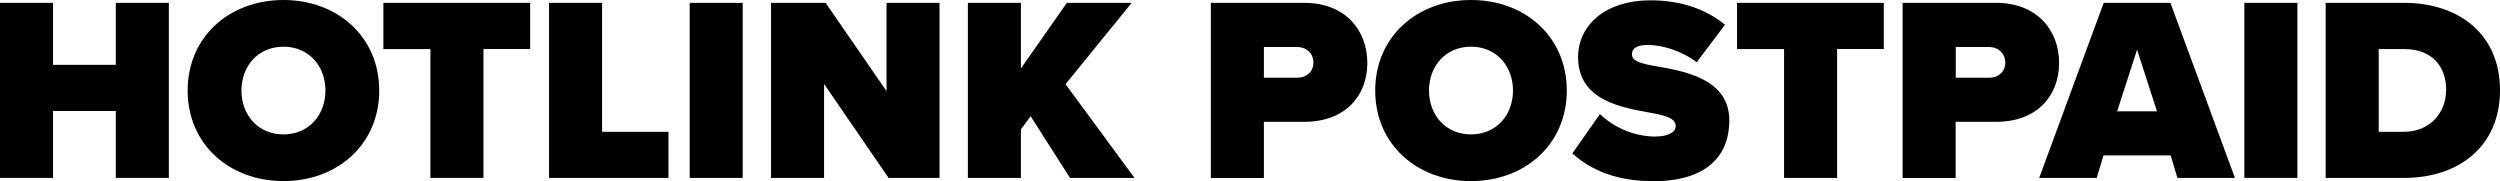
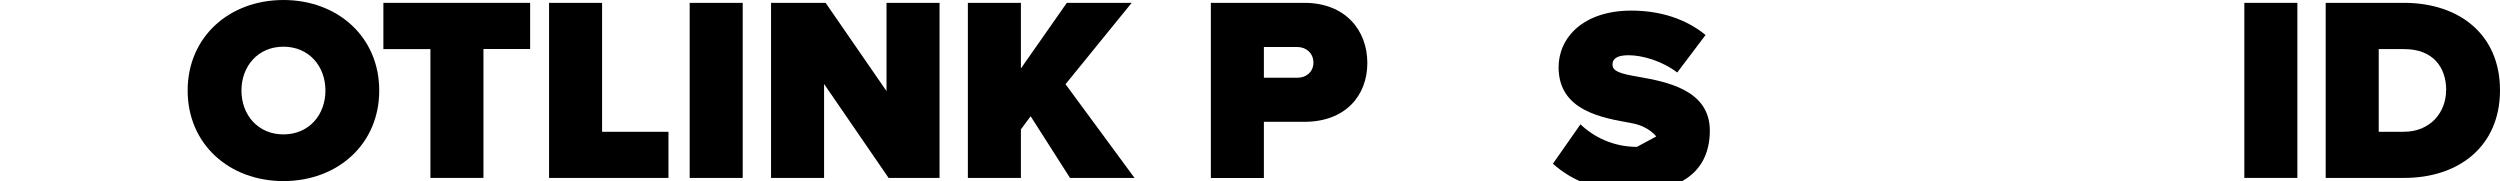
<svg xmlns="http://www.w3.org/2000/svg" id="Layer_1" data-name="Layer 1" viewBox="0 0 228.62 16.56">
  <defs>
    <style>
      .cls-1 {
        isolation: isolate;
      }
    </style>
  </defs>
  <g class="cls-1">
-     <path d="M4.85,10.15v6.12H0V.26h4.85v5.67h5.74V.26h4.85v16.01h-4.85v-6.12h-5.74Z" />
    <path d="M25.92,0c4.94,0,8.76,3.36,8.76,8.28s-3.82,8.28-8.76,8.28-8.76-3.36-8.76-8.28S20.98,0,25.92,0ZM25.92,4.27c-2.33,0-3.84,1.78-3.84,4.01s1.51,4.01,3.84,4.01,3.84-1.78,3.84-4.01-1.51-4.01-3.84-4.01Z" />
    <path d="M35.06,4.49V.26h13.42v4.22h-4.27v11.79h-4.85V4.49h-4.3Z" />
    <path d="M55.06.26v11.79h6.07v4.22h-10.92V.26h4.85Z" />
    <path d="M67.92.26v16.01h-4.85V.26h4.85Z" />
    <path d="M75.36,16.27h-4.85V.26h4.99l5.57,8.07V.26h4.85v16.01h-4.66l-5.9-8.59v8.59Z" />
    <path d="M93.36,11.83v4.44h-4.85V.26h4.85v6l4.2-6h5.93l-6.05,7.44,6.31,8.57h-5.9l-3.6-5.64-.89,1.2Z" />
    <path d="M119.28.26c3.74,0,5.76,2.5,5.76,5.5s-2.02,5.38-5.76,5.38h-3.7v5.14h-4.85V.26h8.54ZM118.65,4.3h-3.07v2.81h3.07c.82,0,1.46-.55,1.46-1.39s-.65-1.42-1.46-1.42Z" />
-     <path d="M134.52,0c4.95,0,8.76,3.36,8.76,8.28s-3.82,8.28-8.76,8.28-8.76-3.36-8.76-8.28,3.82-8.28,8.76-8.28ZM134.52,4.27c-2.33,0-3.84,1.78-3.84,4.01s1.51,4.01,3.84,4.01,3.84-1.78,3.84-4.01-1.51-4.01-3.84-4.01Z" />
-     <path d="M151.46,12.48c.91,0,1.78-.31,1.78-.94s-.67-.94-2.26-1.22c-2.64-.48-6.67-1.1-6.67-5.11,0-2.71,2.26-5.18,6.65-5.18,2.62,0,4.97.74,6.79,2.23l-2.59,3.43c-1.39-1.06-3.19-1.58-4.46-1.58-1.2,0-1.46.43-1.46.84,0,.62.65.84,2.35,1.13,2.64.46,6.55,1.22,6.55,4.92s-2.62,5.57-6.91,5.57c-3.41,0-5.74-1.01-7.44-2.54l2.52-3.6c1.2,1.15,3,2.06,5.16,2.06Z" />
-     <path d="M158.85,4.49V.26h13.42v4.22h-4.27v11.79h-4.85V4.49h-4.3Z" />
-     <path d="M182.54.26c3.74,0,5.76,2.5,5.76,5.5s-2.02,5.38-5.76,5.38h-3.7v5.14h-4.85V.26h8.54ZM181.92,4.3h-3.07v2.81h3.07c.82,0,1.46-.55,1.46-1.39s-.65-1.42-1.46-1.42Z" />
-     <path d="M192.36,14.21l-.62,2.06h-5.26L192.38.26h6.1l5.9,16.01h-5.26l-.62-2.06h-6.14ZM197.25,10.18l-1.82-5.64-1.82,5.64h3.65Z" />
+     <path d="M151.46,12.48s-.67-.94-2.26-1.22c-2.64-.48-6.67-1.1-6.67-5.11,0-2.71,2.26-5.18,6.65-5.18,2.62,0,4.97.74,6.79,2.23l-2.59,3.43c-1.39-1.06-3.19-1.58-4.46-1.58-1.2,0-1.46.43-1.46.84,0,.62.65.84,2.35,1.13,2.64.46,6.55,1.22,6.55,4.92s-2.62,5.57-6.91,5.57c-3.41,0-5.74-1.01-7.44-2.54l2.52-3.6c1.2,1.15,3,2.06,5.16,2.06Z" />
    <path d="M210.09.26v16.01h-4.85V.26h4.85Z" />
    <path d="M219.84.26c5.04,0,8.78,2.88,8.78,7.99s-3.74,8.02-8.76,8.02h-7.18V.26h7.15ZM223.7,8.26c0-2.16-1.25-3.77-3.84-3.77h-2.33v7.56h2.3c2.42,0,3.86-1.78,3.86-3.79Z" />
  </g>
</svg>